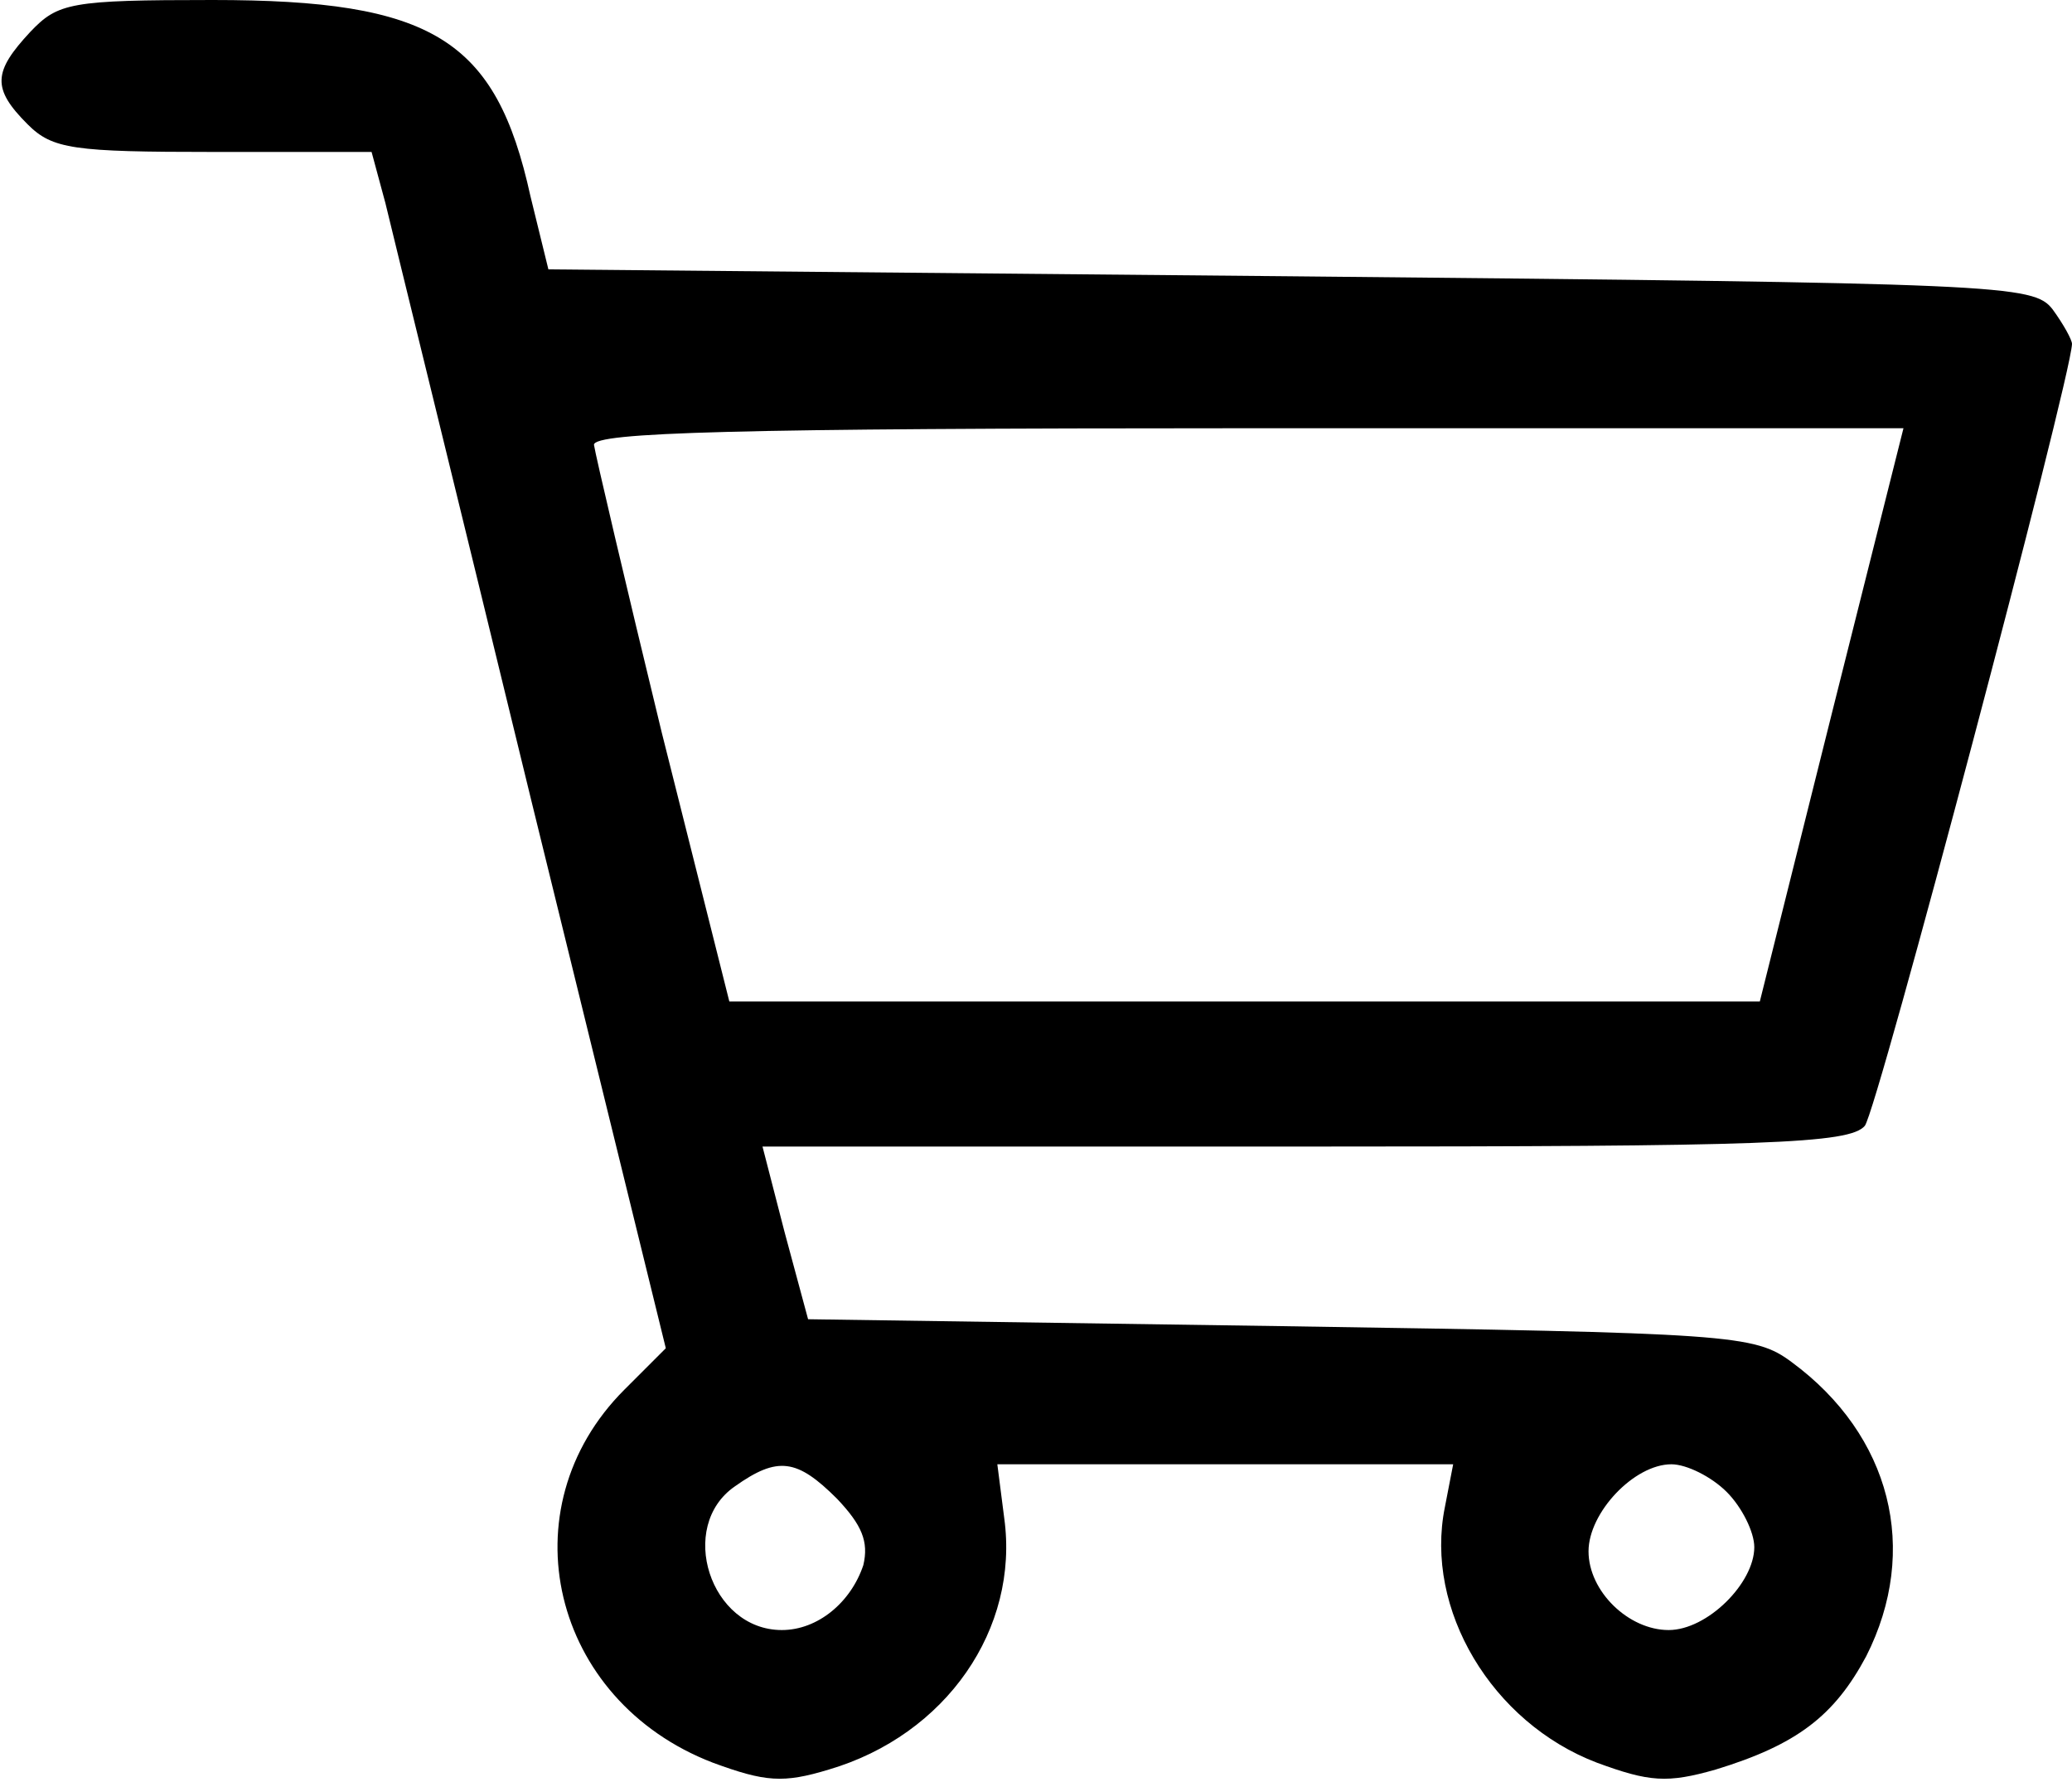
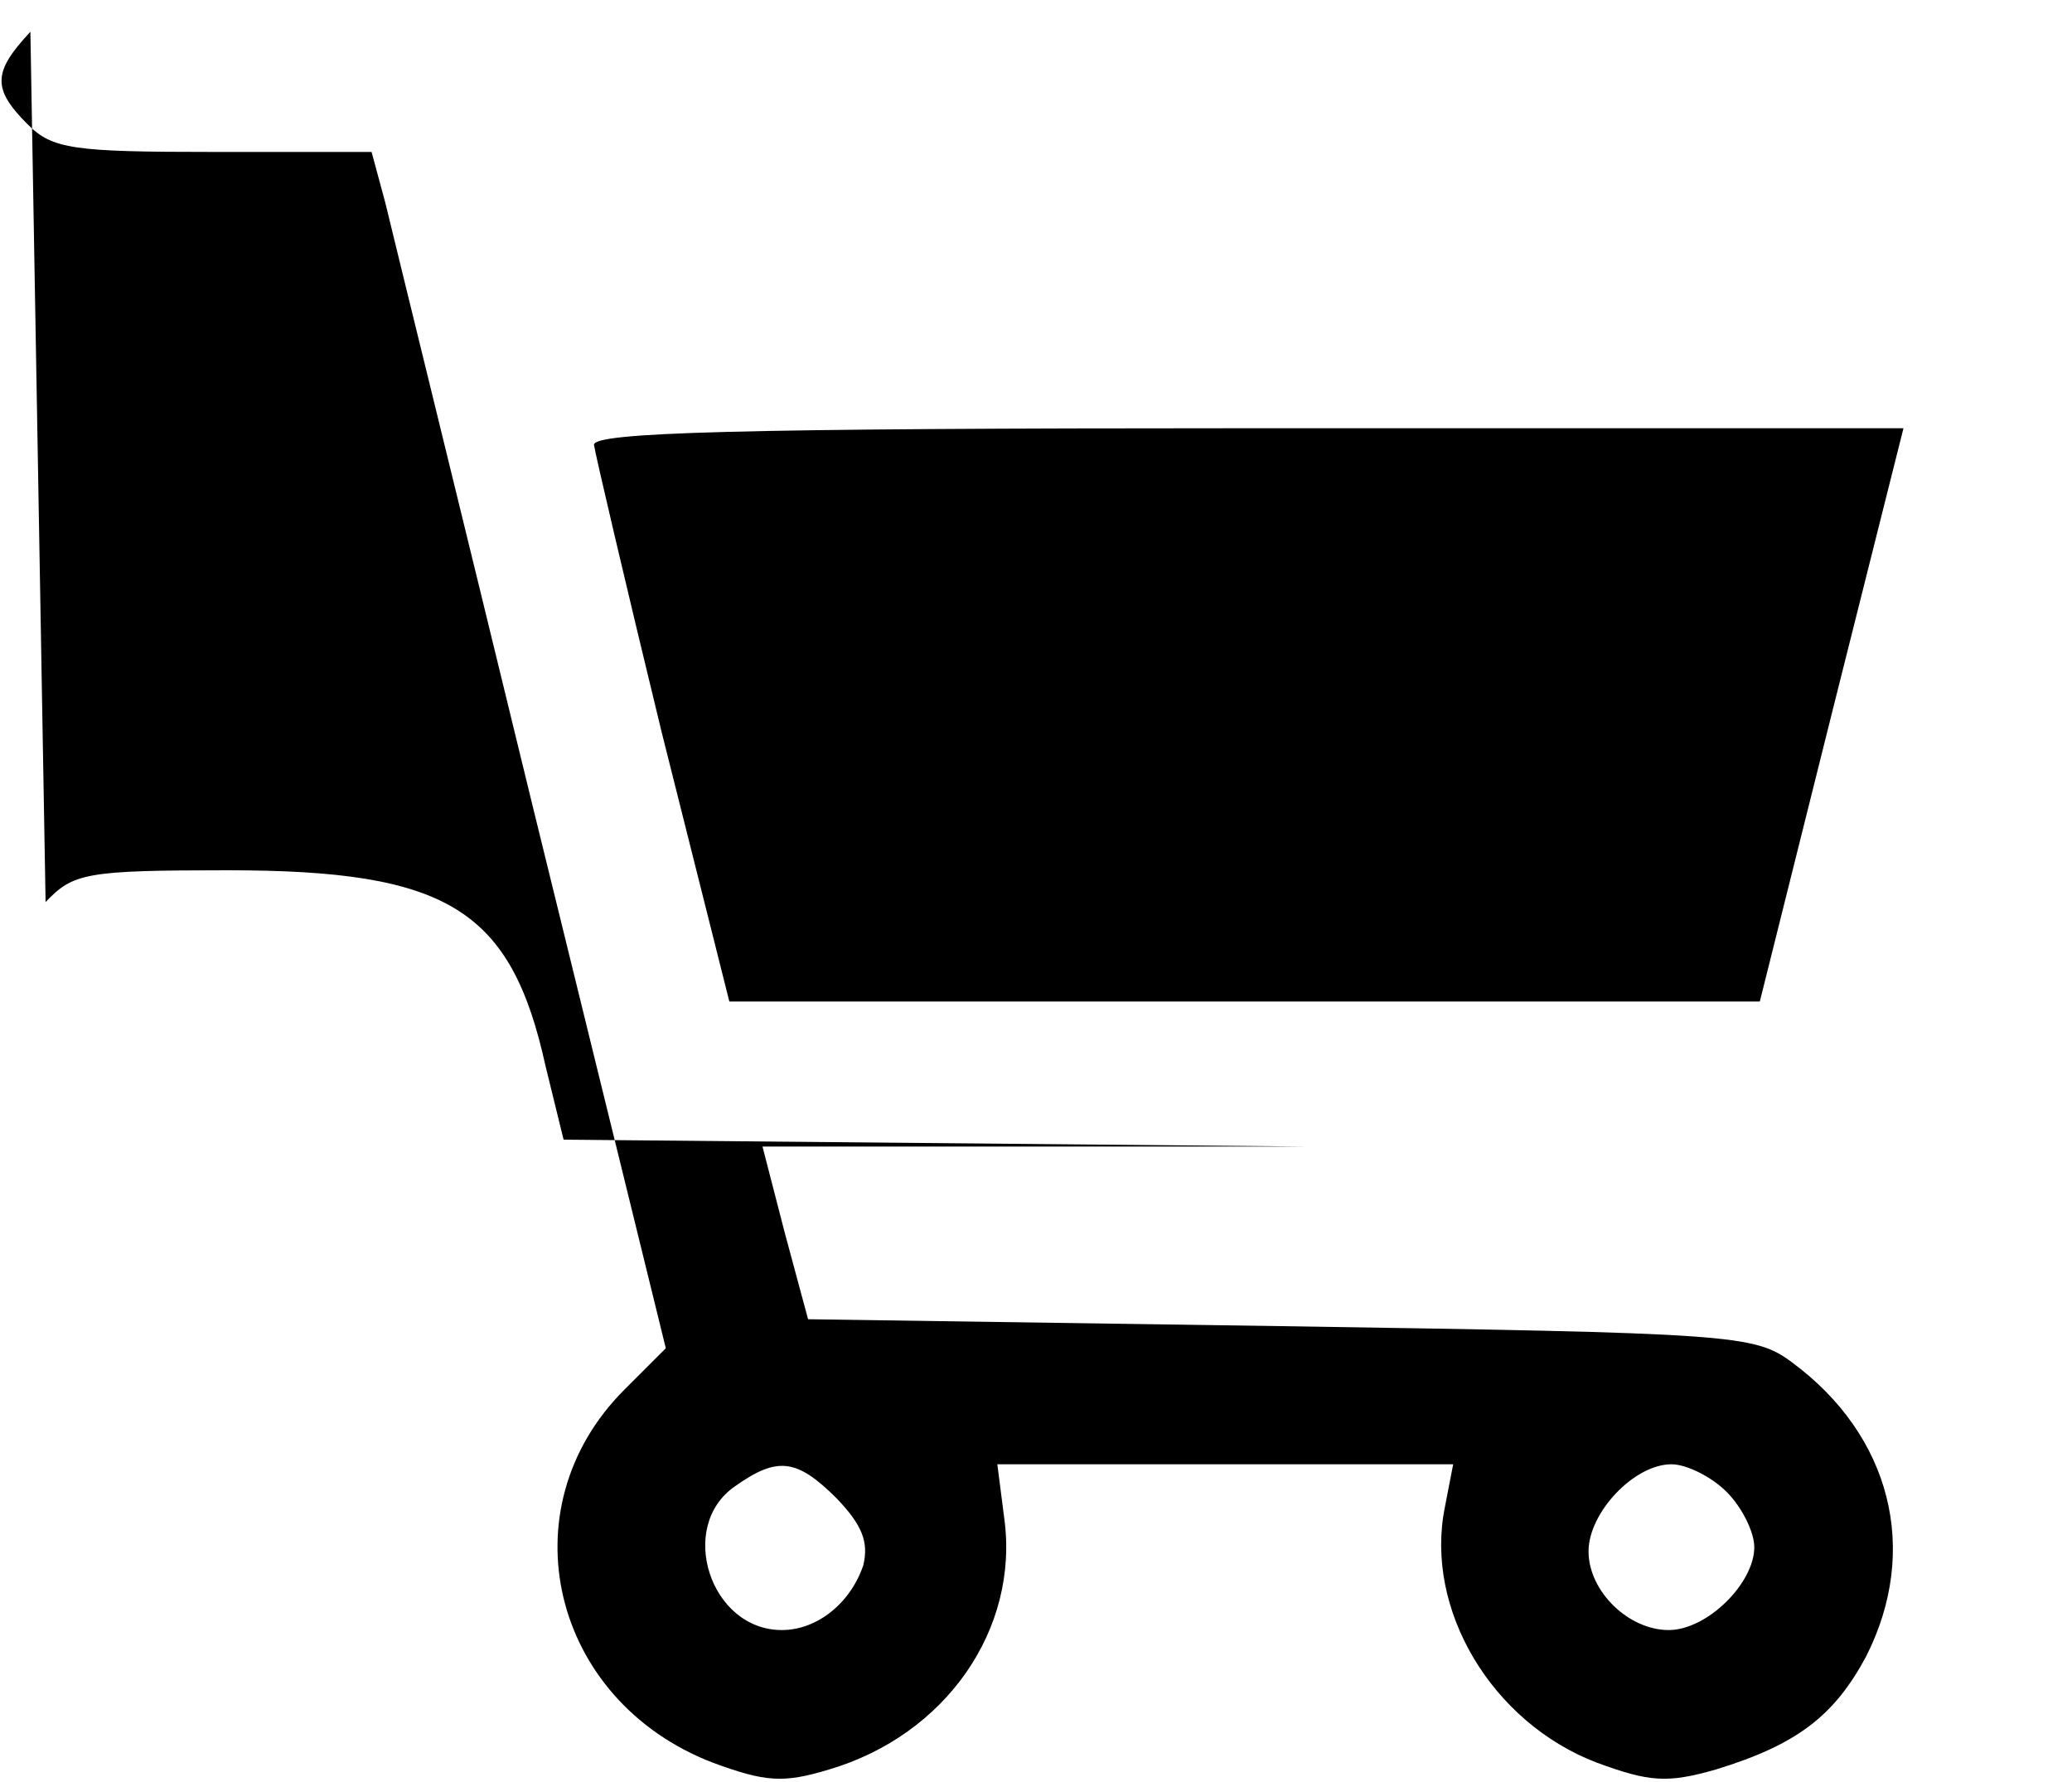
<svg xmlns="http://www.w3.org/2000/svg" version="1.0" width="150pt" height="129pt" viewBox="0 0 150 129" preserveAspectRatio="xMidYMid meet">
  <g transform="translate(0,129) scale(0.1,-0.1)" fill="#000000" stroke="none">
-     <path d="M22 1267 c-27 -29 -28 -41 -2 -67 18 -18 33 -20 135 -20 l114 0 10 -37 c5 -21 53 -216 106 -434 l97 -395 -30 -30 c-86 -86 -53 -225 64 -270 38 -14 51 -15 84 -5 85 25 138 102 127 182 l-5 39 165 0 165 0 -6 -31 c-15 -74 34 -156 110 -185 38 -14 51 -15 86 -5 59 18 86 39 109 82 39 77 18 160 -54 213 -27 20 -43 21 -370 26 l-342 5 -17 63 -16 62 393 0 c333 0 394 2 405 15 9 11 149 540 150 566 0 3 -6 14 -14 25 -14 18 -34 19 -552 24 l-537 5 -13 53 c-25 114 -71 142 -230 142 -103 0 -112 -2 -132 -23z m1304 -494 l-52 -208 -373 0 -373 0 -49 195 c-26 107 -48 201 -49 208 0 9 101 12 474 12 l474 0 -52 -207z m-720 -568 c18 -19 23 -31 19 -48 -9 -27 -33 -47 -59 -47 -52 0 -76 75 -34 104 31 22 45 20 74 -9z m644 5 c11 -11 20 -29 20 -40 0 -26 -34 -60 -62 -60 -29 0 -58 28 -58 57 0 28 33 63 60 63 11 0 29 -9 40 -20z" />
+     <path d="M22 1267 c-27 -29 -28 -41 -2 -67 18 -18 33 -20 135 -20 l114 0 10 -37 c5 -21 53 -216 106 -434 l97 -395 -30 -30 c-86 -86 -53 -225 64 -270 38 -14 51 -15 84 -5 85 25 138 102 127 182 l-5 39 165 0 165 0 -6 -31 c-15 -74 34 -156 110 -185 38 -14 51 -15 86 -5 59 18 86 39 109 82 39 77 18 160 -54 213 -27 20 -43 21 -370 26 l-342 5 -17 63 -16 62 393 0 l-537 5 -13 53 c-25 114 -71 142 -230 142 -103 0 -112 -2 -132 -23z m1304 -494 l-52 -208 -373 0 -373 0 -49 195 c-26 107 -48 201 -49 208 0 9 101 12 474 12 l474 0 -52 -207z m-720 -568 c18 -19 23 -31 19 -48 -9 -27 -33 -47 -59 -47 -52 0 -76 75 -34 104 31 22 45 20 74 -9z m644 5 c11 -11 20 -29 20 -40 0 -26 -34 -60 -62 -60 -29 0 -58 28 -58 57 0 28 33 63 60 63 11 0 29 -9 40 -20z" />
  </g>
</svg>